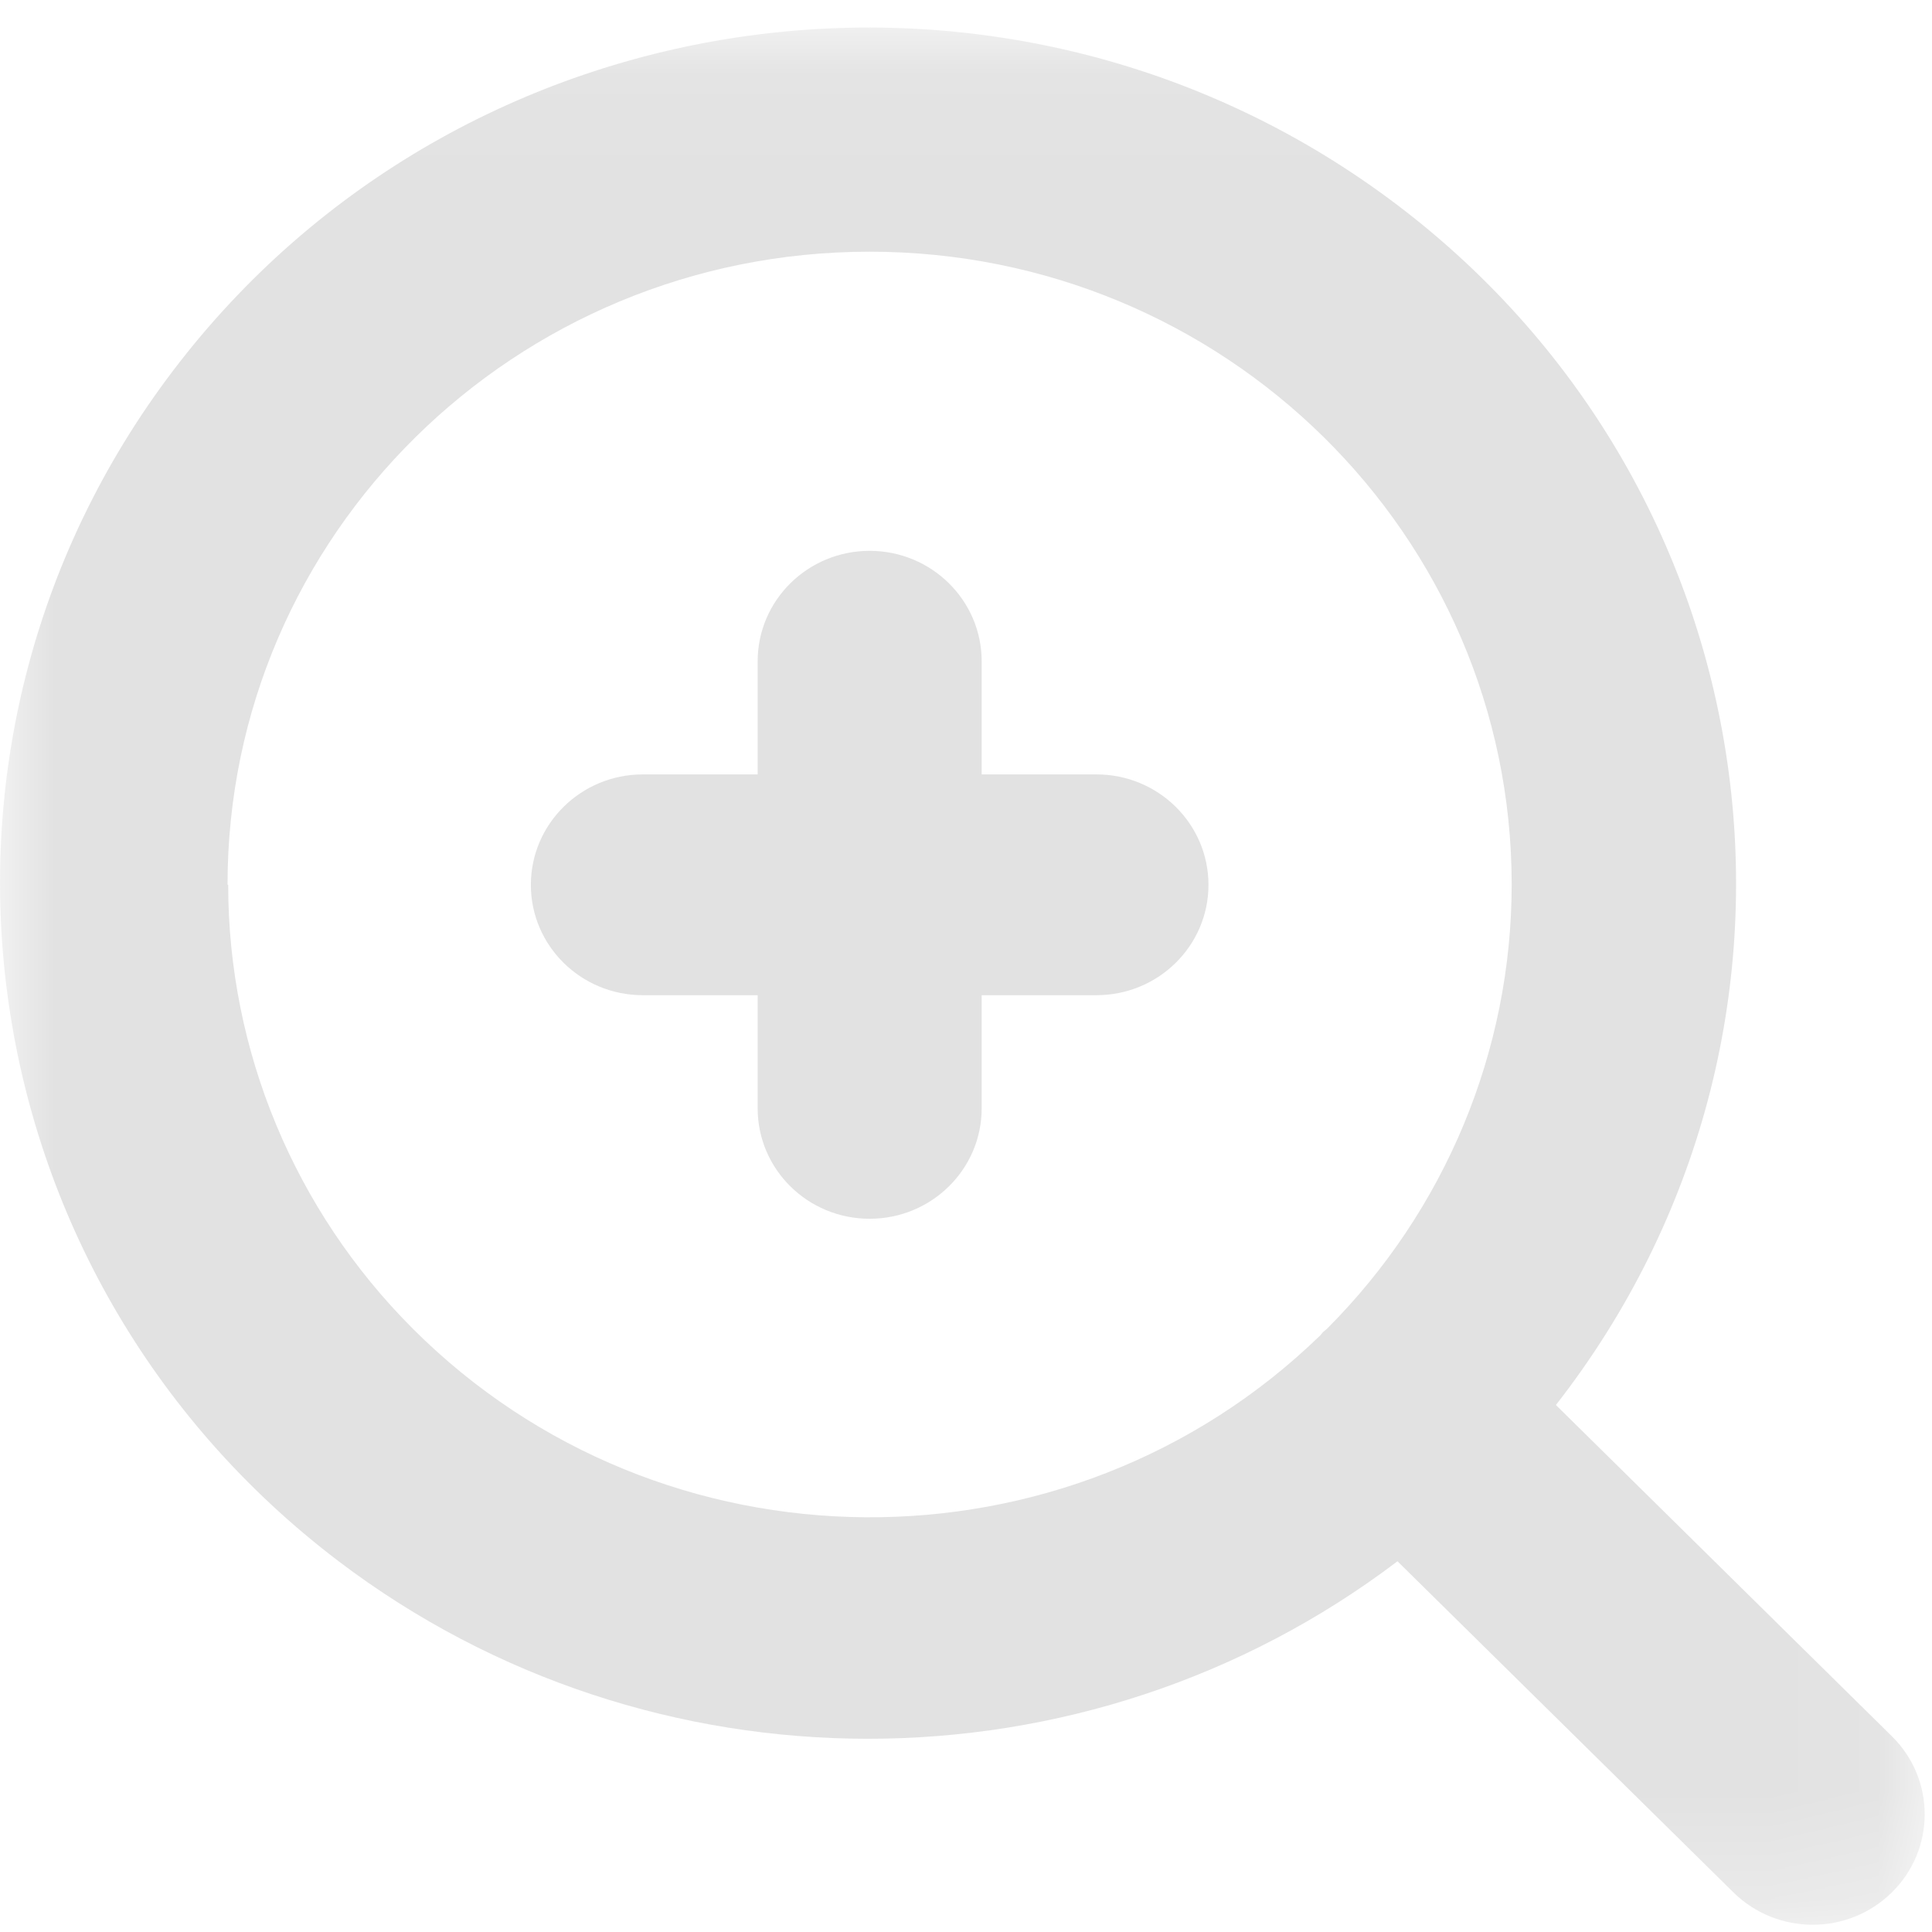
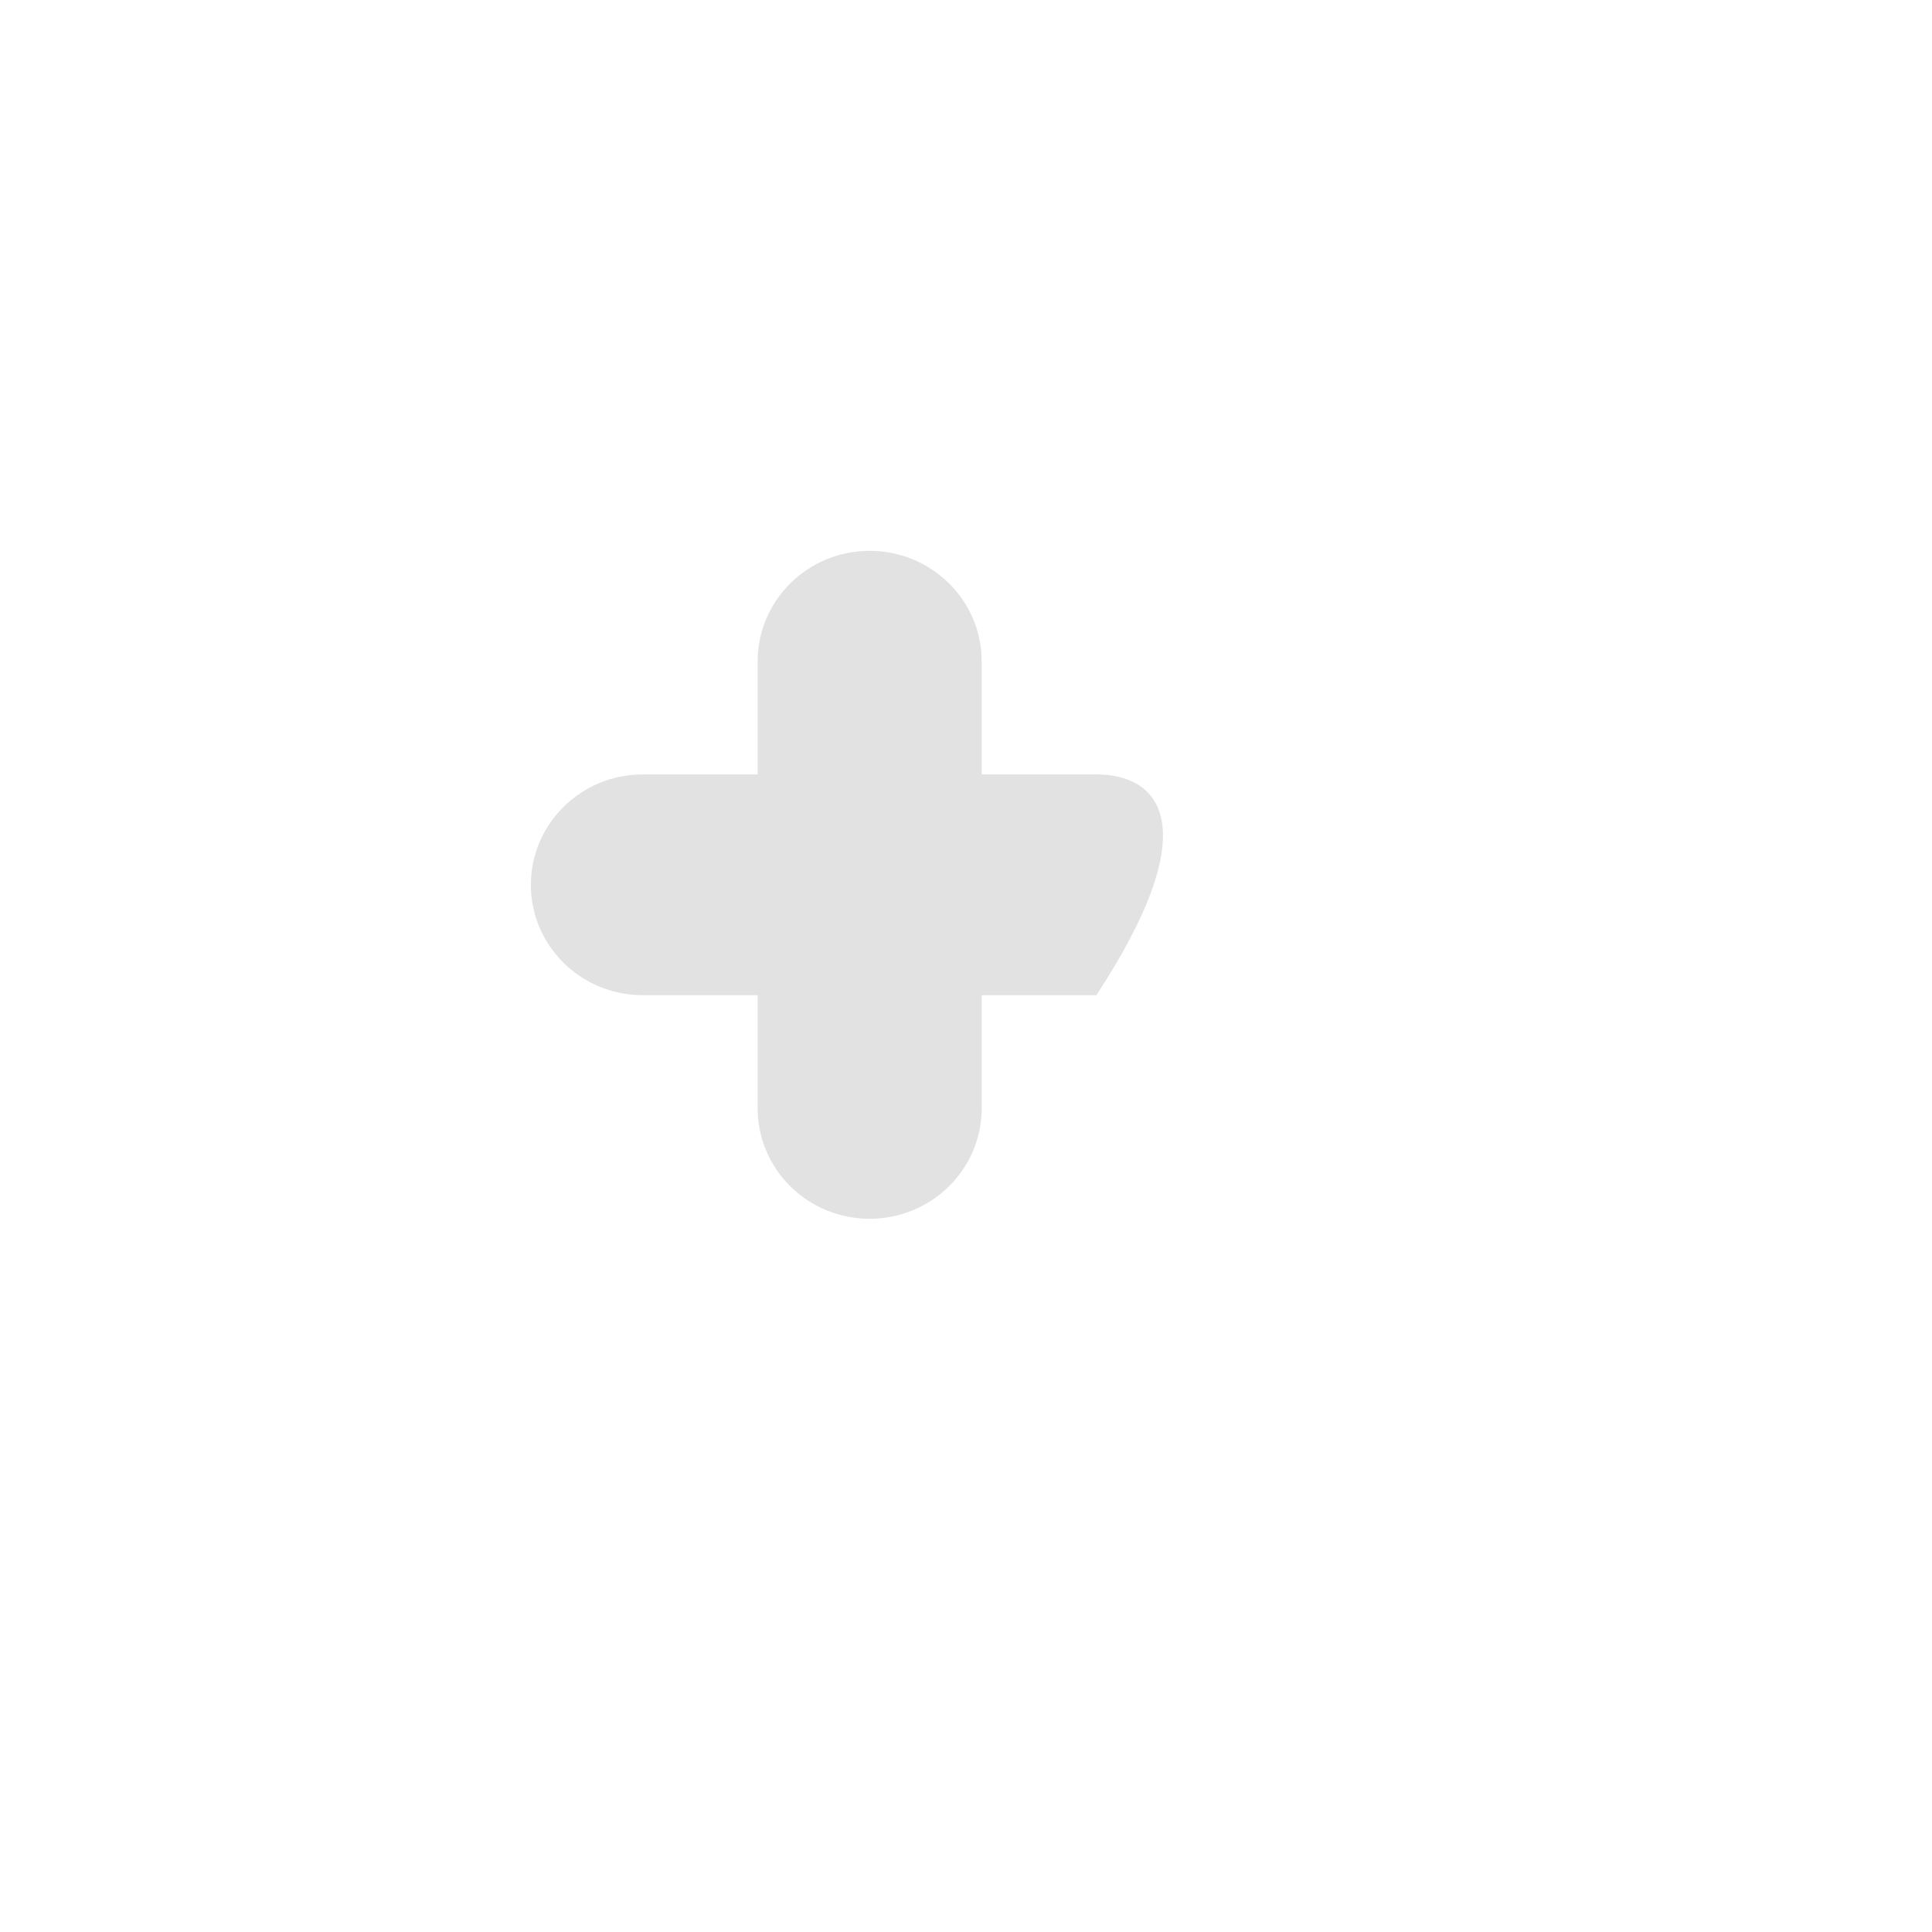
<svg xmlns="http://www.w3.org/2000/svg" xmlns:xlink="http://www.w3.org/1999/xlink" width="18px" height="18px" viewBox="0 0 18 18" version="1.1">
  <title>zoom icon</title>
  <desc>Created with Sketch.</desc>
  <defs>
-     <polygon id="path-1" points="0 0.067 0 17.743 17.932 17.743 17.932 0.067 7.07088373e-21 0.067" />
-   </defs>
+     </defs>
  <g id="Page-1" stroke="none" stroke-width="1" fill="none" fill-rule="evenodd">
    <g id="List-page-first-draft" transform="translate(-658, -840)">
      <g id="zoom-icon" transform="translate(658, 840)">
        <g id="Group-3" transform="translate(0, 0.19)">
          <mask id="mask-2" fill="white">
            <use xlink:href="#path-1" />
          </mask>
          <g id="Clip-2" />
-           <path d="M2.12,8.053 C2.119,4.797 4.797,2.156 8.1,2.155 C11.404,2.154 14.083,4.793 14.084,8.049 C14.084,9.599 13.466,11.087 12.362,12.191 L12.328,12.219 L12.3,12.252 C9.947,14.536 6.161,14.507 3.844,12.187 C2.743,11.085 2.126,9.6 2.126,8.053 L2.12,8.053 Z M14.496,12.9 C17.22,9.411 16.559,4.406 13.02,1.721 C9.48,-0.964 4.403,-0.312 1.679,3.177 C-1.045,6.666 -0.384,11.671 3.155,14.356 C6.062,16.561 10.112,16.561 13.02,14.356 L16.15,17.441 C16.558,17.843 17.219,17.843 17.626,17.441 C18.034,17.039 18.034,16.388 17.626,15.986 L14.496,12.9 Z" id="Fill-1" fill="#E2E2E2" mask="url(#mask-2)" />
        </g>
-         <path d="M10.218,7.215 L9.146,7.215 L9.146,6.161 C9.146,5.593 8.678,5.132 8.102,5.132 C7.526,5.132 7.059,5.593 7.059,6.161 L7.059,7.215 L5.989,7.215 C5.413,7.215 4.946,7.676 4.946,8.244 C4.946,8.812 5.413,9.272 5.989,9.272 L7.059,9.272 L7.059,10.326 C7.059,10.895 7.526,11.355 8.102,11.355 C8.678,11.355 9.146,10.895 9.146,10.326 L9.146,9.272 L10.215,9.272 C10.792,9.272 11.259,8.812 11.259,8.244 C11.259,7.676 10.792,7.215 10.215,7.215 L10.218,7.215 Z" id="Fill-4" fill="#E2E2E2" />
+         <path d="M10.218,7.215 L9.146,7.215 L9.146,6.161 C9.146,5.593 8.678,5.132 8.102,5.132 C7.526,5.132 7.059,5.593 7.059,6.161 L7.059,7.215 L5.989,7.215 C5.413,7.215 4.946,7.676 4.946,8.244 C4.946,8.812 5.413,9.272 5.989,9.272 L7.059,9.272 L7.059,10.326 C7.059,10.895 7.526,11.355 8.102,11.355 C8.678,11.355 9.146,10.895 9.146,10.326 L9.146,9.272 L10.215,9.272 C11.259,7.676 10.792,7.215 10.215,7.215 L10.218,7.215 Z" id="Fill-4" fill="#E2E2E2" />
      </g>
    </g>
  </g>
</svg>